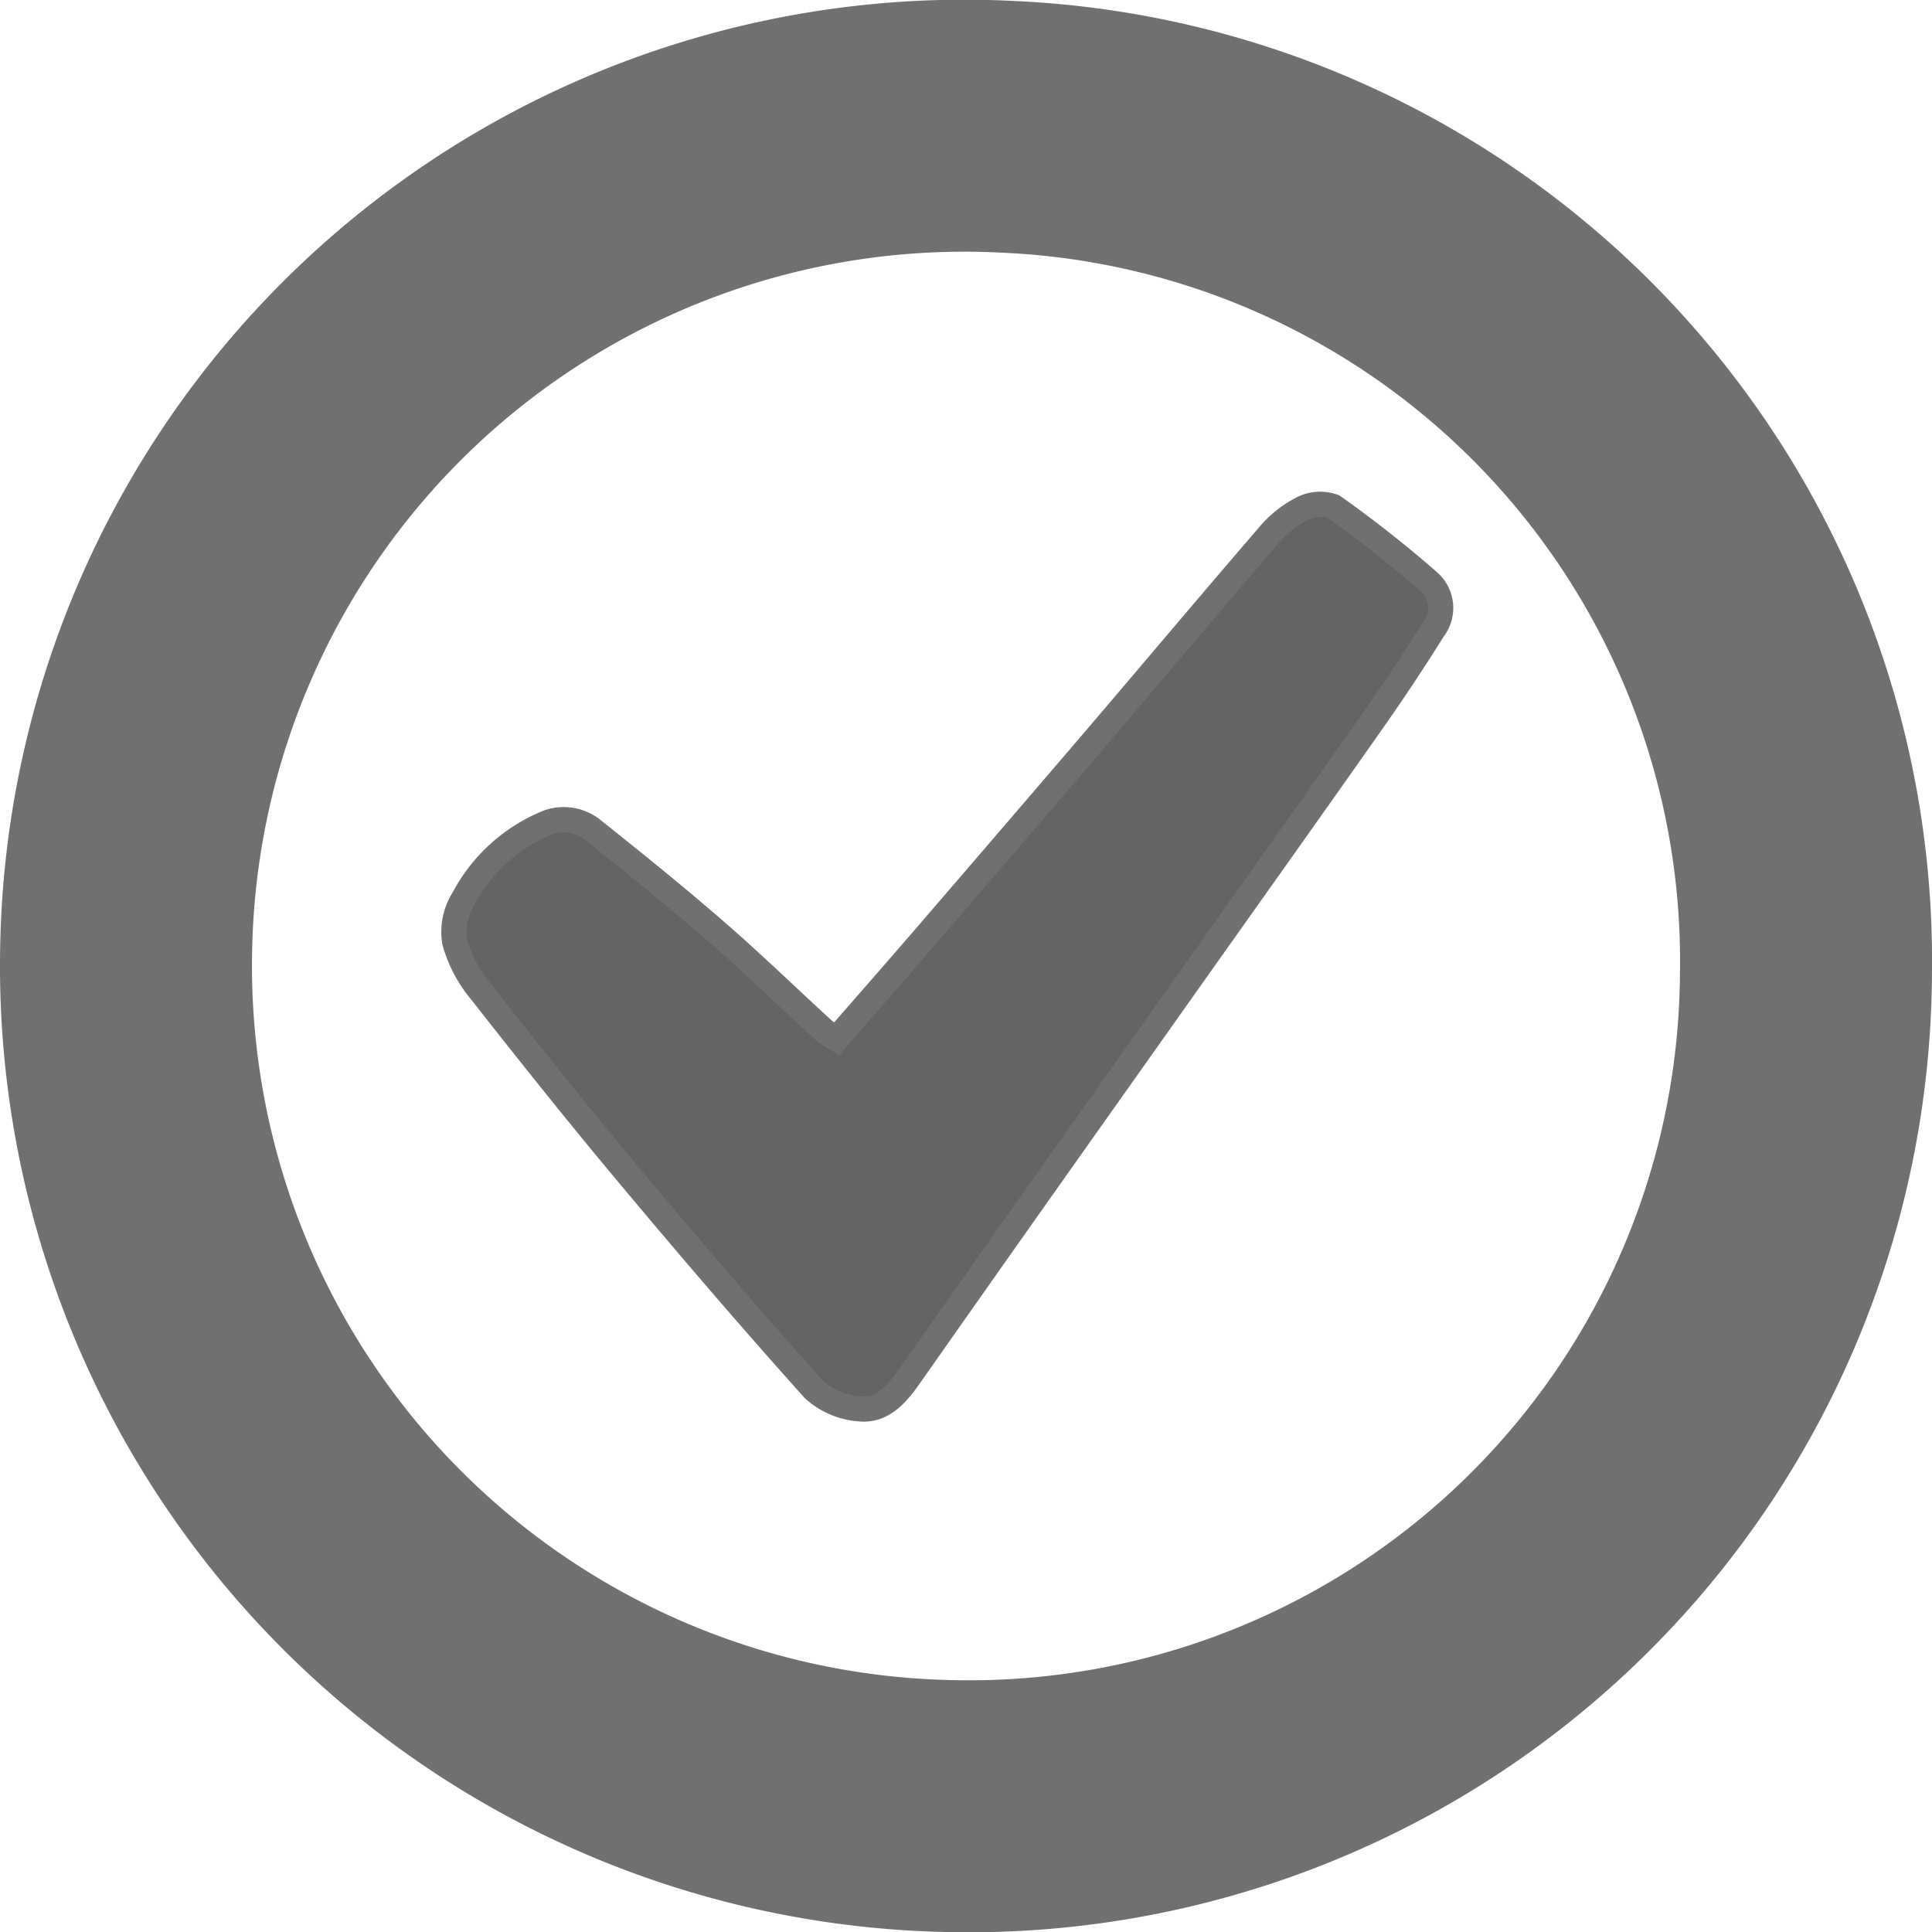
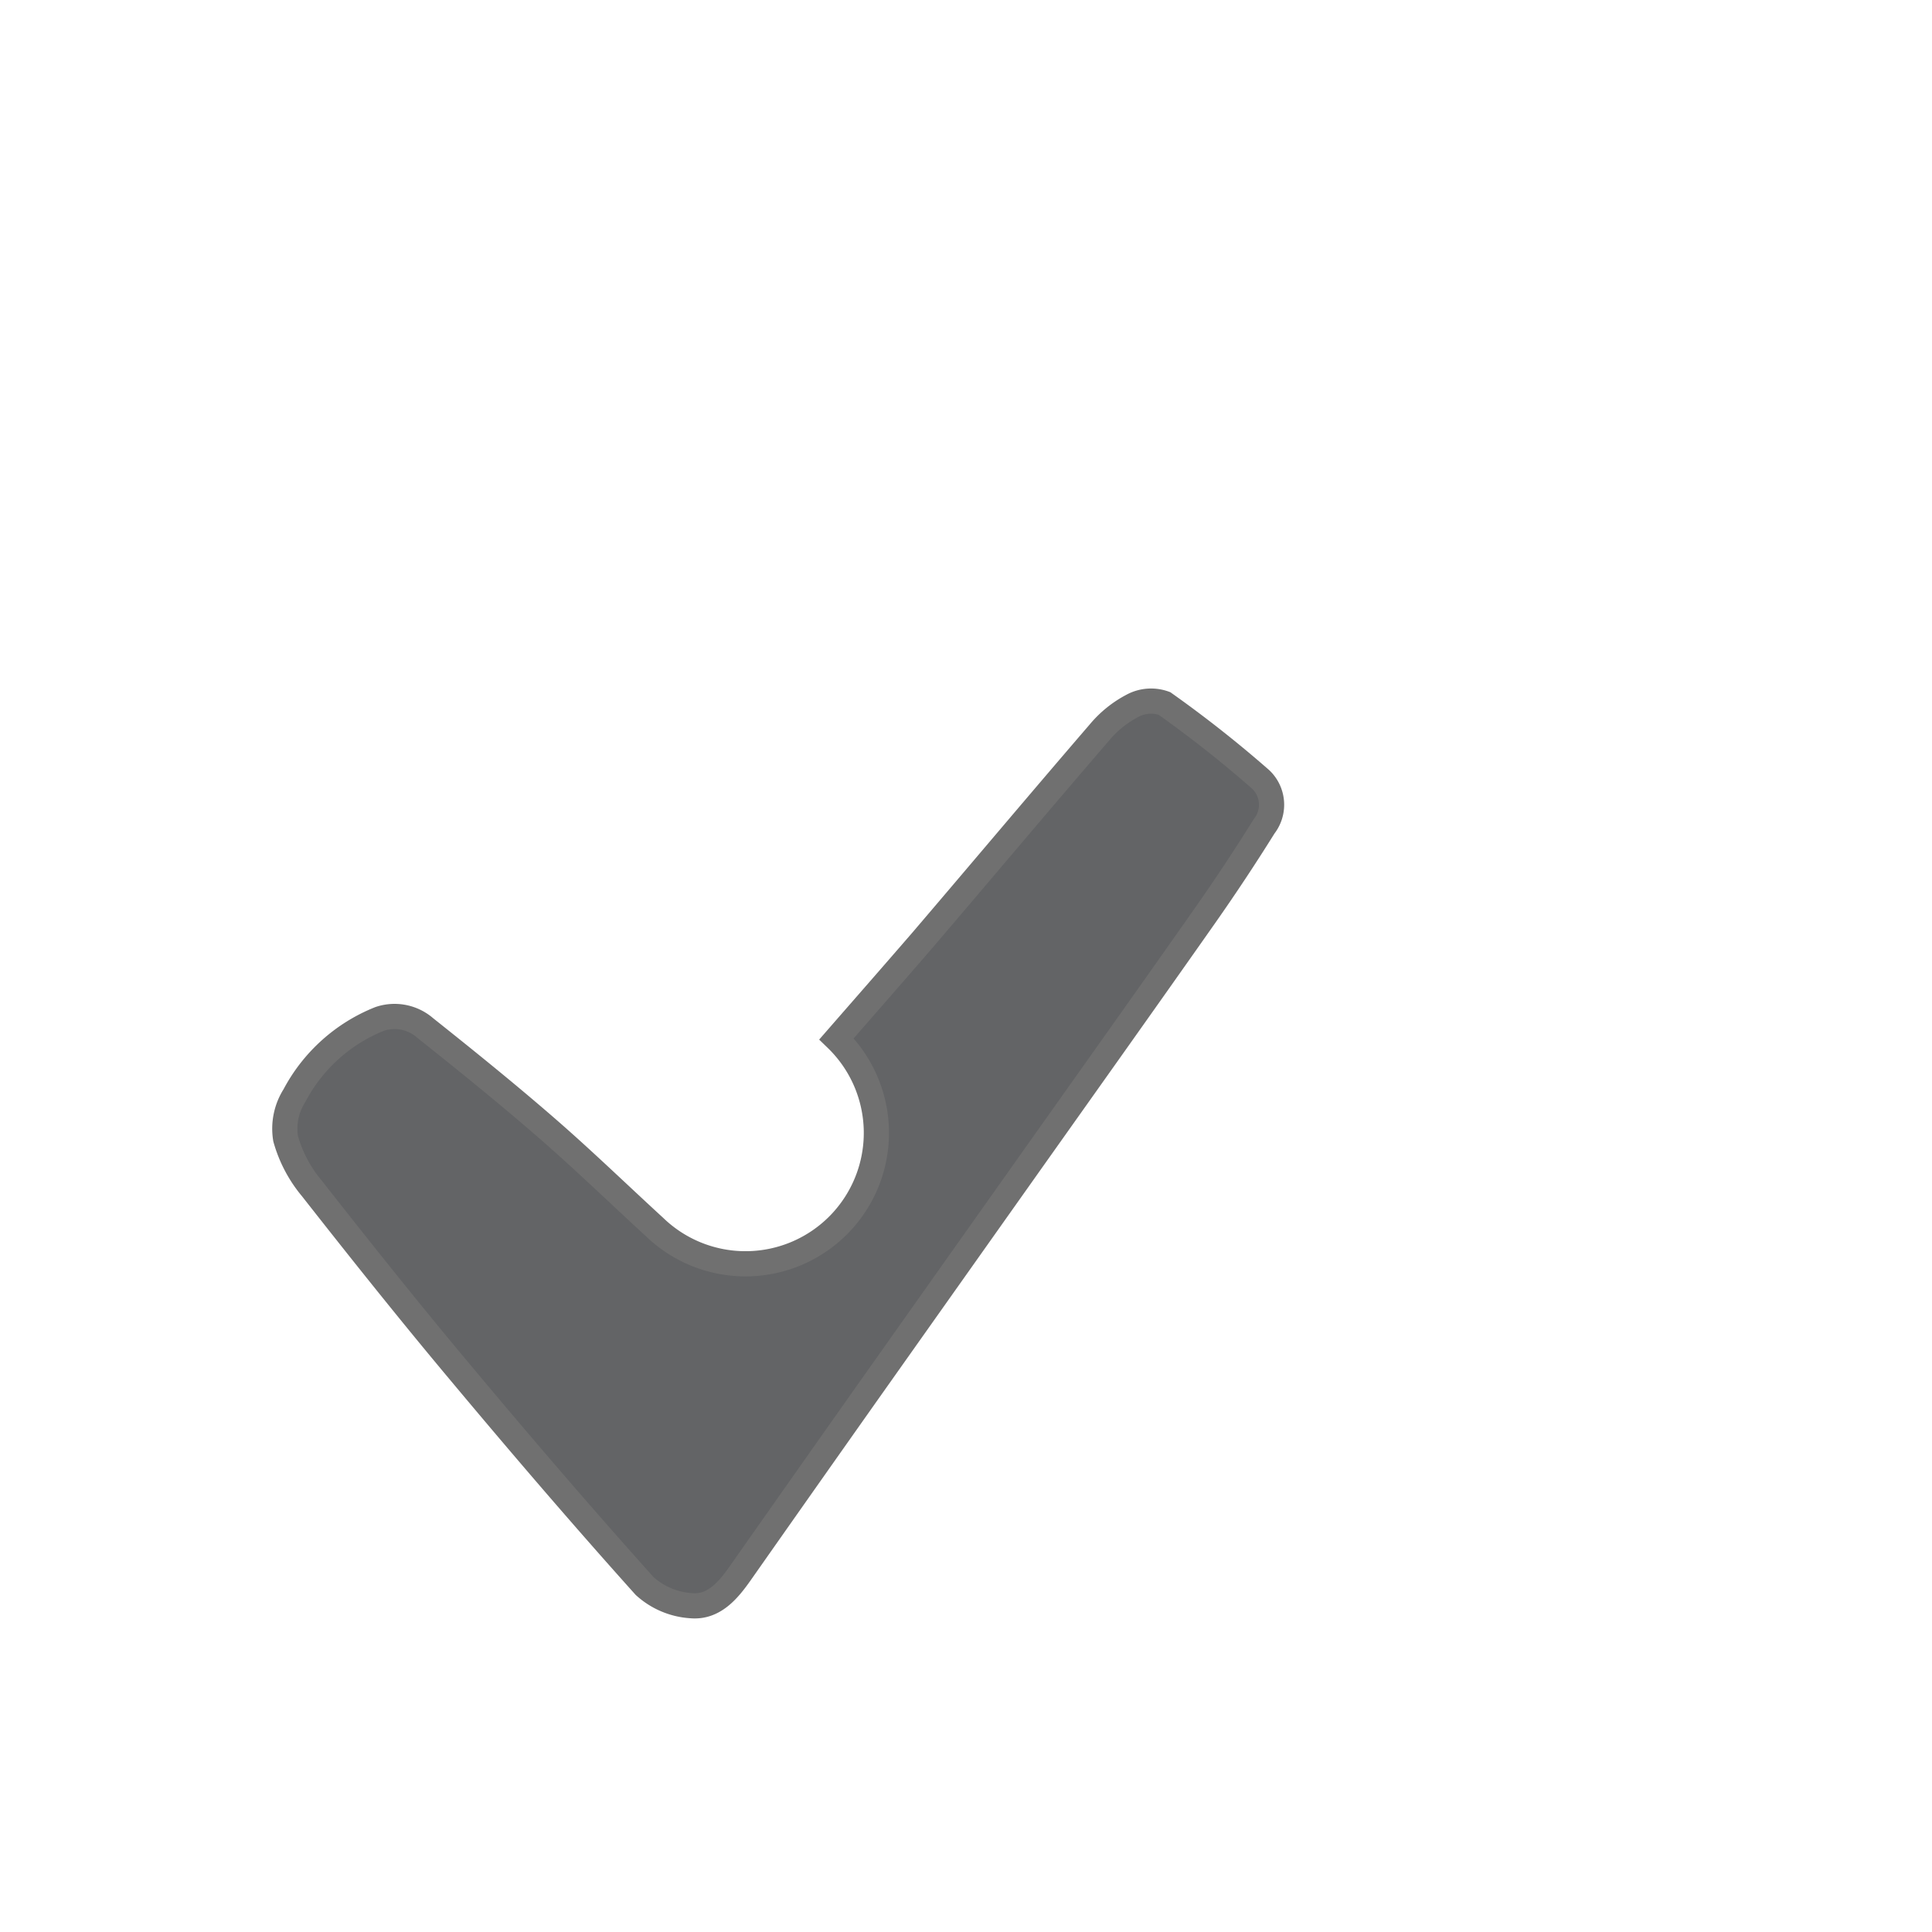
<svg xmlns="http://www.w3.org/2000/svg" width="76.669" height="76.674" viewBox="0 0 76.669 76.674">
  <g id="Group_535" data-name="Group 535" transform="translate(1692.212 163.4)">
-     <path id="Path_53" data-name="Path 53" d="M-1612.838-119.711a33.129,33.129,0,0,0-31.649-33.584A33.271,33.271,0,0,0-1679.5-120.6a33.345,33.345,0,0,0,32.756,33.944A33.212,33.212,0,0,0-1612.838-119.711Z" transform="translate(-7.707 -5.071)" fill="none" stroke="#707070" stroke-width="10" />
-     <path id="Path_54" data-name="Path 54" d="M-1522.879,28.966c1.144-1.312,2.272-2.6,3.389-3.891q3.361-3.9,6.71-7.81c2.351-2.752,4.68-5.523,7.042-8.265a4.3,4.3,0,0,1,1.3-1.054,1.557,1.557,0,0,1,1.282-.1,47.249,47.249,0,0,1,3.823,3.017,1.387,1.387,0,0,1,.134,1.857q-1.126,1.806-2.351,3.551c-2.435,3.466-4.892,6.916-7.34,10.372q-3.018,4.261-6.034,8.524-2.528,3.58-5.046,7.167c-.491.7-1.065,1.4-1.973,1.315a3.028,3.028,0,0,1-1.842-.781c-2.487-2.771-4.912-5.6-7.3-8.457-2.013-2.4-3.97-4.857-5.906-7.323a5.294,5.294,0,0,1-1.039-1.971,2.45,2.45,0,0,1,.351-1.712,6.578,6.578,0,0,1,3.38-3.04,1.846,1.846,0,0,1,1.806.358c1.633,1.3,3.258,2.612,4.833,3.981,1.457,1.266,2.845,2.612,4.268,3.917A4.464,4.464,0,0,0-1522.879,28.966Z" transform="translate(-136.137 -151.14)" fill="#636466" stroke="#707070" stroke-width="1" />
+     <path id="Path_54" data-name="Path 54" d="M-1522.879,28.966c1.144-1.312,2.272-2.6,3.389-3.891c2.351-2.752,4.68-5.523,7.042-8.265a4.3,4.3,0,0,1,1.3-1.054,1.557,1.557,0,0,1,1.282-.1,47.249,47.249,0,0,1,3.823,3.017,1.387,1.387,0,0,1,.134,1.857q-1.126,1.806-2.351,3.551c-2.435,3.466-4.892,6.916-7.34,10.372q-3.018,4.261-6.034,8.524-2.528,3.58-5.046,7.167c-.491.7-1.065,1.4-1.973,1.315a3.028,3.028,0,0,1-1.842-.781c-2.487-2.771-4.912-5.6-7.3-8.457-2.013-2.4-3.97-4.857-5.906-7.323a5.294,5.294,0,0,1-1.039-1.971,2.45,2.45,0,0,1,.351-1.712,6.578,6.578,0,0,1,3.38-3.04,1.846,1.846,0,0,1,1.806.358c1.633,1.3,3.258,2.612,4.833,3.981,1.457,1.266,2.845,2.612,4.268,3.917A4.464,4.464,0,0,0-1522.879,28.966Z" transform="translate(-136.137 -151.14)" fill="#636466" stroke="#707070" stroke-width="1" />
  </g>
</svg>